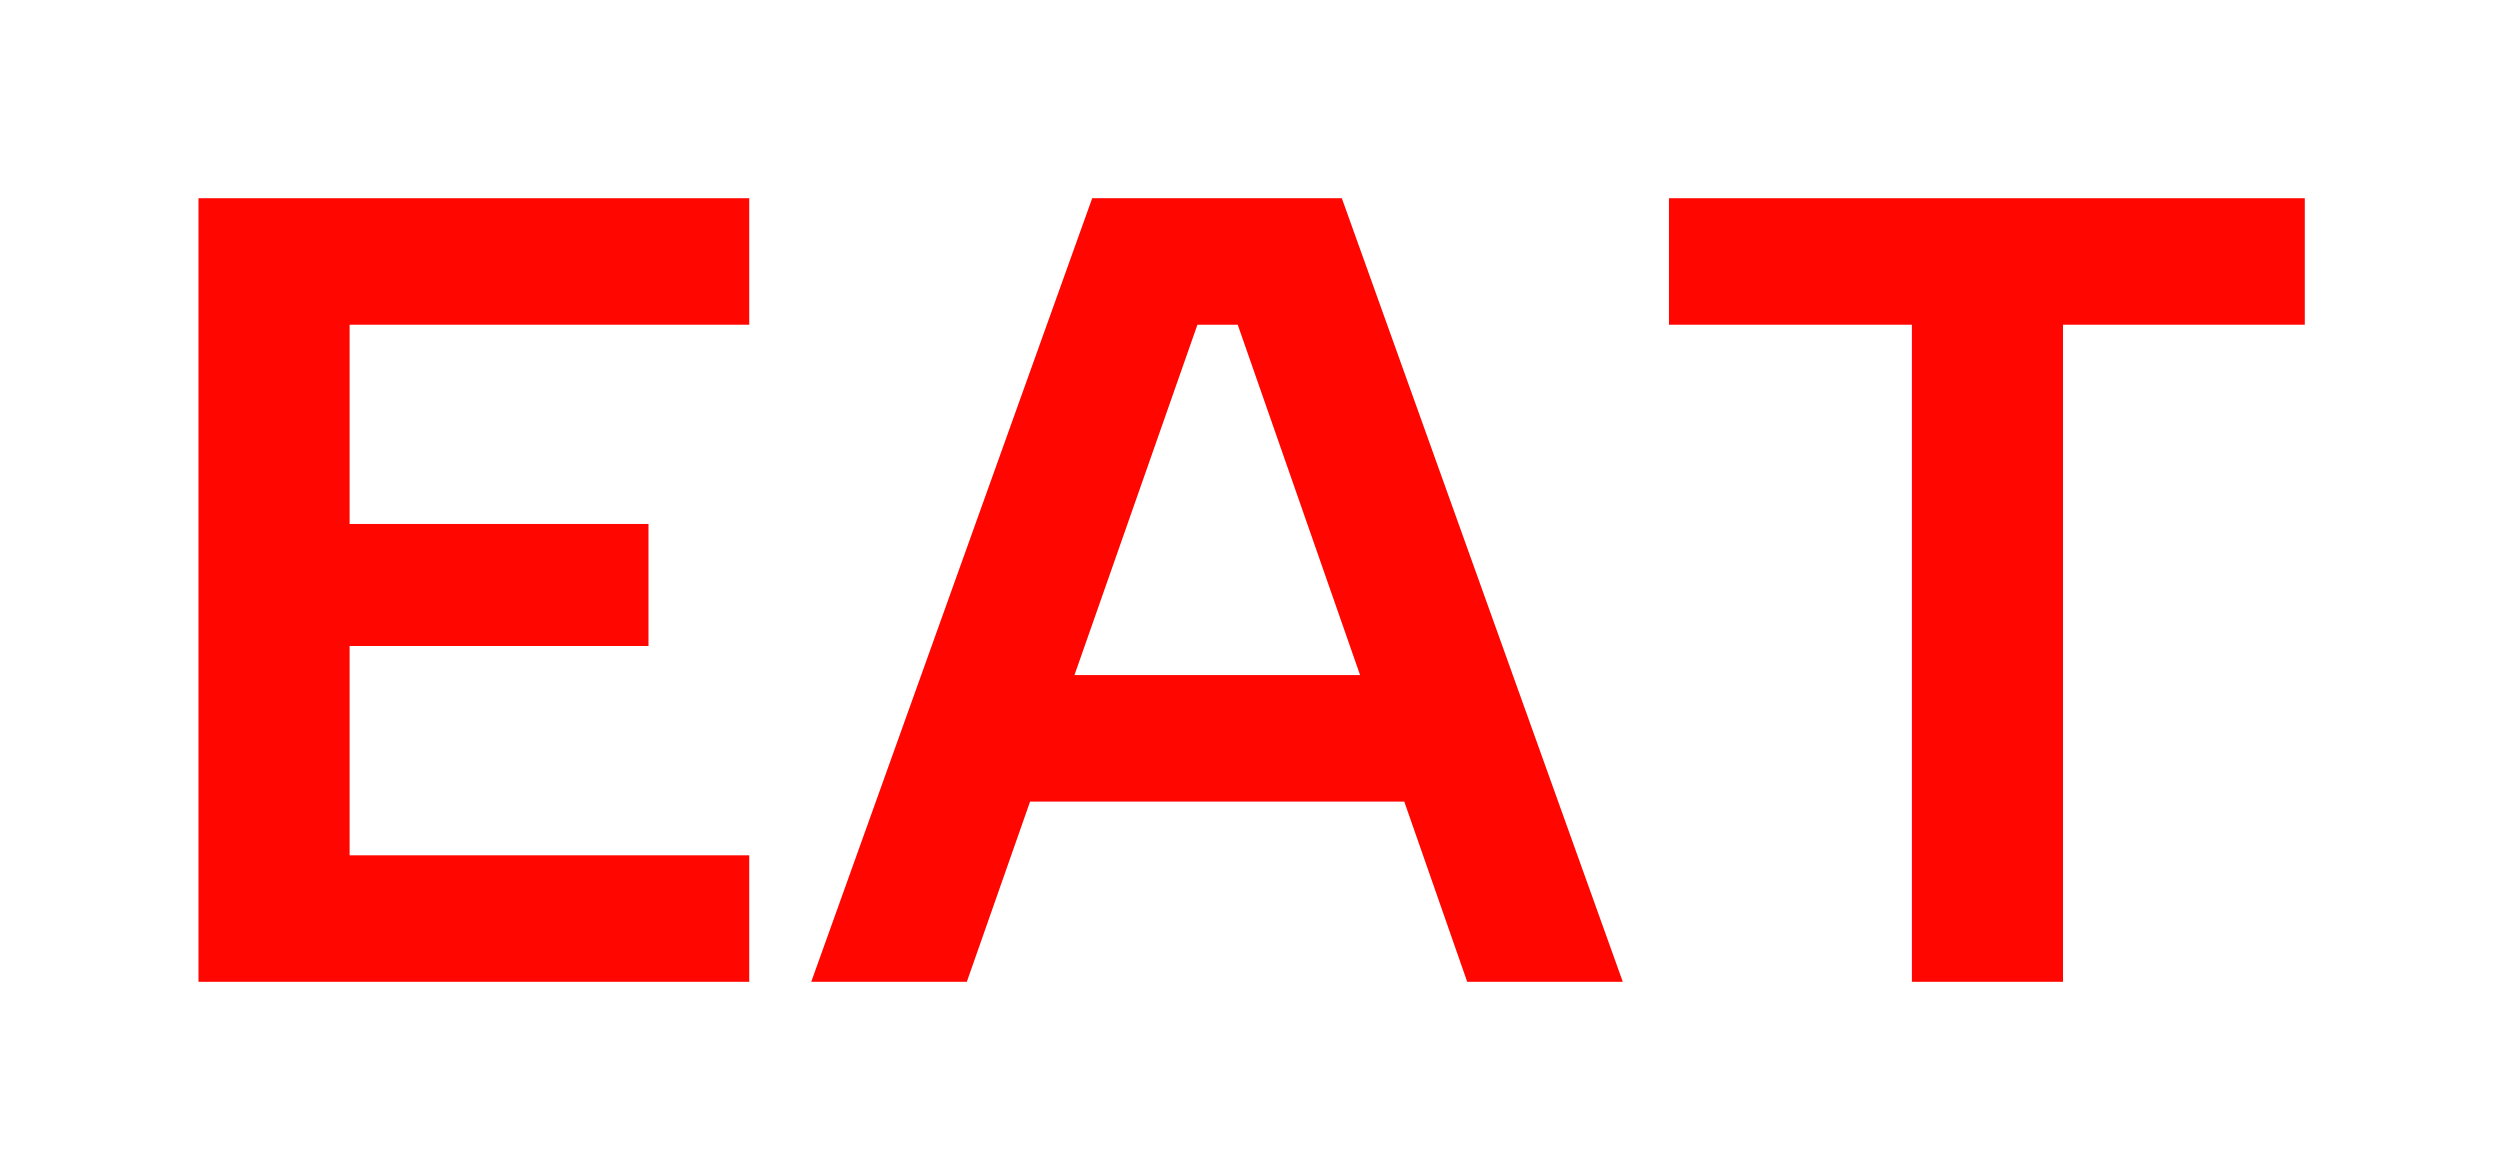
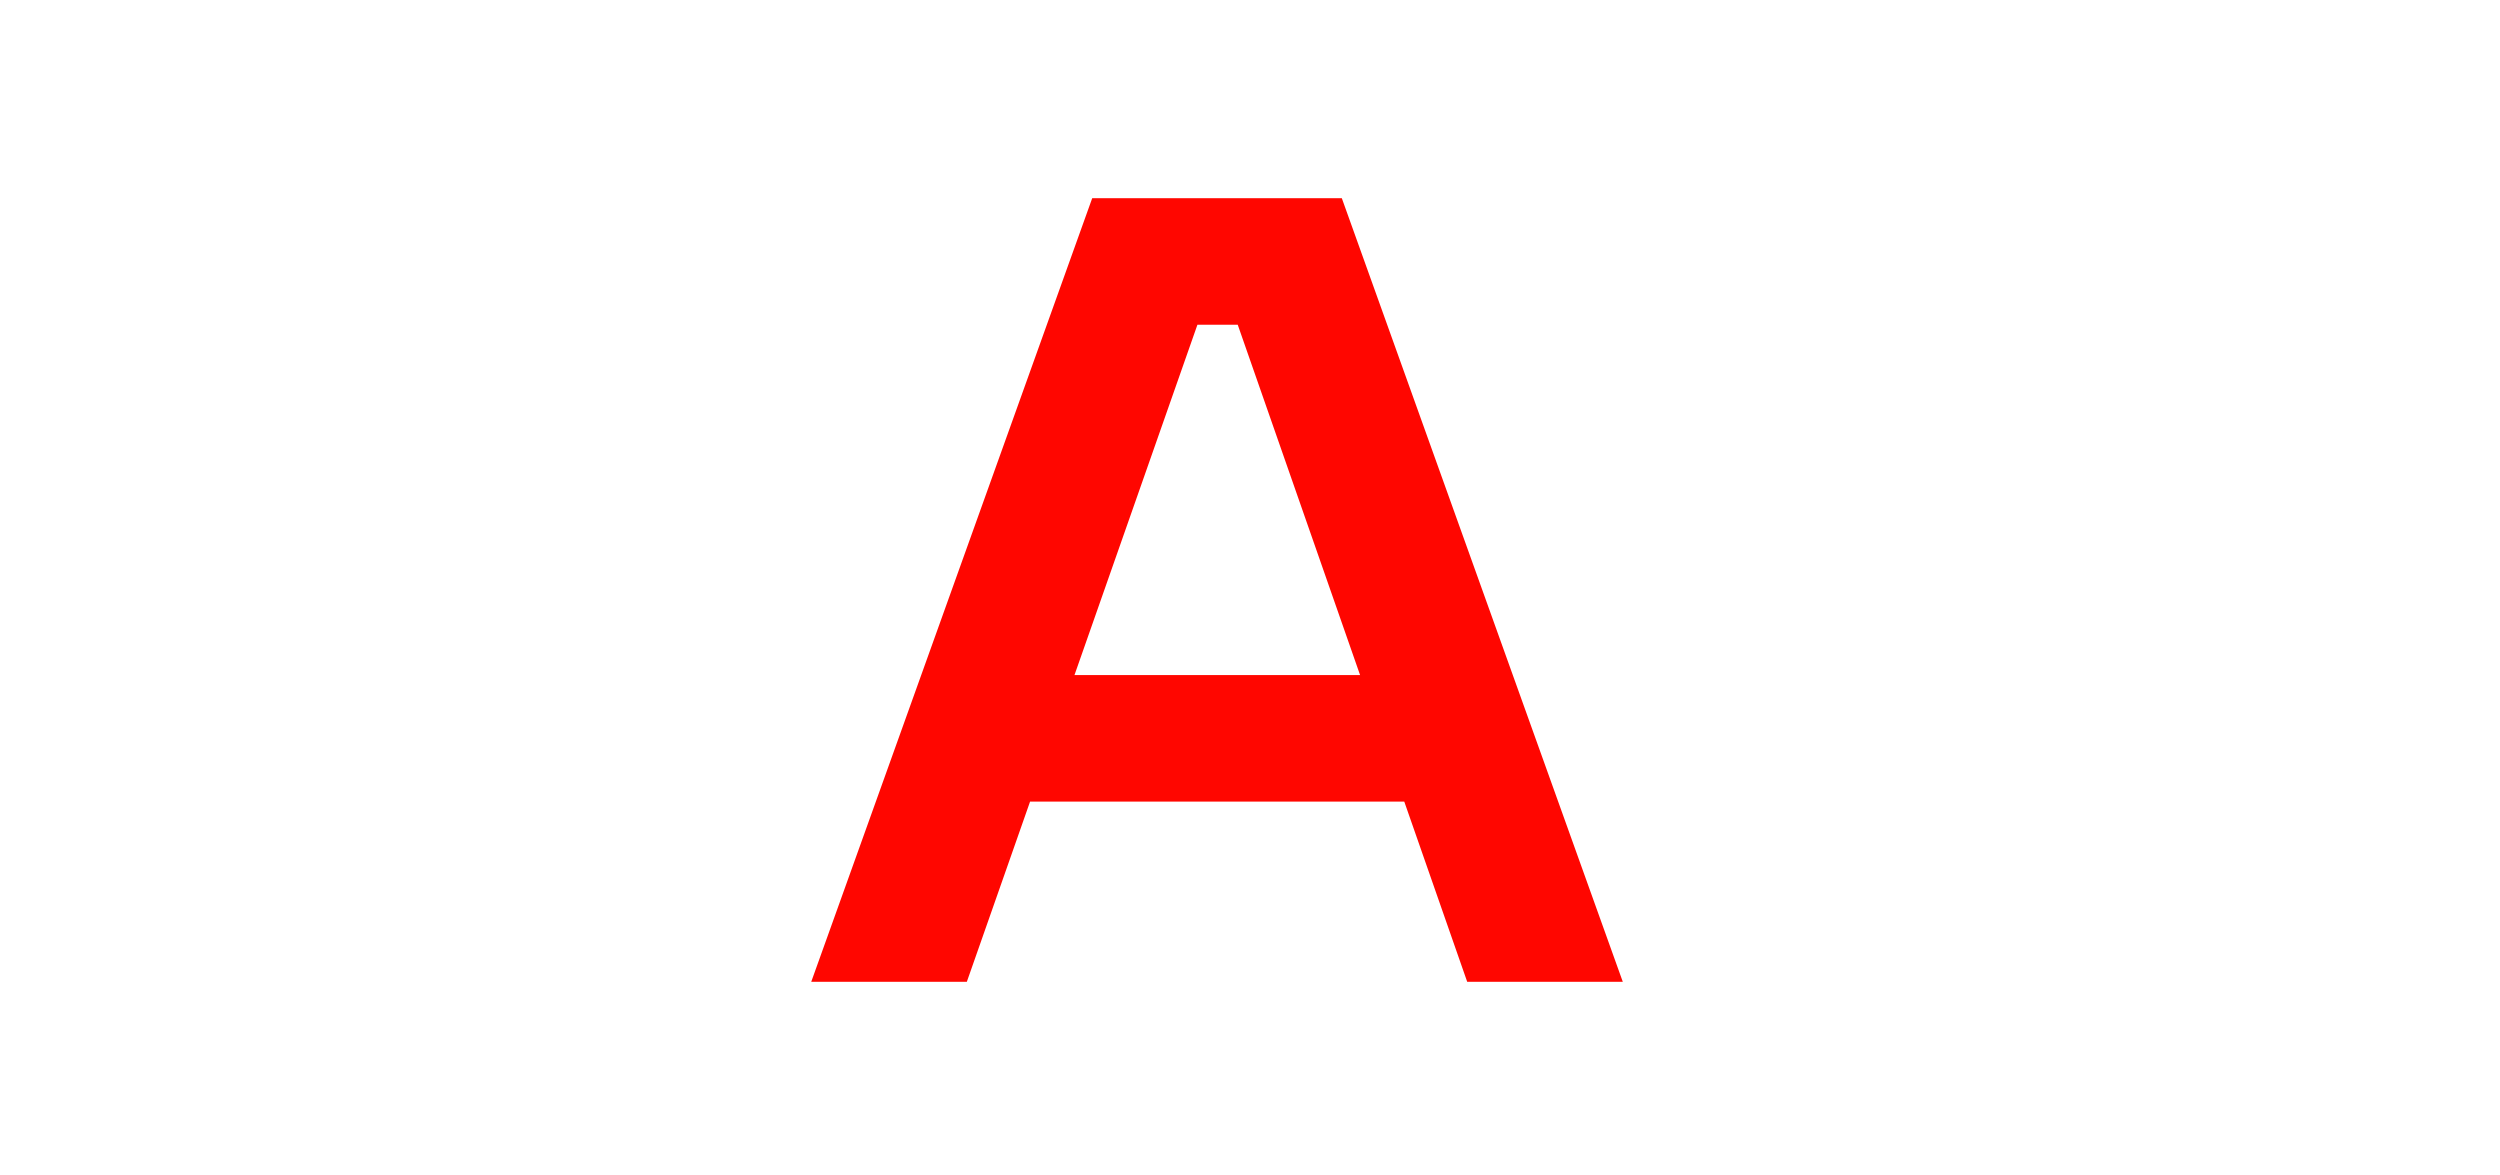
<svg xmlns="http://www.w3.org/2000/svg" width="134" height="63" viewBox="0 0 134 63" fill="none">
  <g filter="url(#filter0_d_602_3003)">
-     <path d="M89.457 10.625H123.537V17.405H110.577V52.625H102.477V17.405H89.457V10.625Z" fill="#FF0600" />
-   </g>
+     </g>
  <g filter="url(#filter1_d_602_3003)">
    <path d="M66.342 17.405H64.182L51.822 52.625H43.482L58.542 10.625H71.922L86.982 52.625H78.642L66.342 17.405ZM52.602 36.185H77.082V42.965H52.602V36.185Z" fill="#FF0600" />
  </g>
  <g filter="url(#filter2_d_602_3003)">
-     <path d="M40.159 17.405H18.739V28.085H34.759V34.625H18.739V45.845H40.159V52.625H10.639V10.625H40.159V17.405Z" fill="#FF0600" />
-   </g>
+     </g>
  <defs>
    <filter id="filter0_d_602_3003" x="79.657" y="0.825" width="53.68" height="61.6" filterUnits="userSpaceOnUse" color-interpolation-filters="sRGB">
      <feFlood flood-opacity="0" result="BackgroundImageFix" />
      <feColorMatrix in="SourceAlpha" type="matrix" values="0 0 0 0 0 0 0 0 0 0 0 0 0 0 0 0 0 0 127 0" result="hardAlpha" />
      <feOffset />
      <feGaussianBlur stdDeviation="4.9" />
      <feComposite in2="hardAlpha" operator="out" />
      <feColorMatrix type="matrix" values="0 0 0 0 1 0 0 0 0 0 0 0 0 0 0 0 0 0 1 0" />
      <feBlend mode="normal" in2="BackgroundImageFix" result="effect1_dropShadow_602_3003" />
      <feBlend mode="normal" in="SourceGraphic" in2="effect1_dropShadow_602_3003" result="shape" />
    </filter>
    <filter id="filter1_d_602_3003" x="33.682" y="0.825" width="63.1" height="61.6" filterUnits="userSpaceOnUse" color-interpolation-filters="sRGB">
      <feFlood flood-opacity="0" result="BackgroundImageFix" />
      <feColorMatrix in="SourceAlpha" type="matrix" values="0 0 0 0 0 0 0 0 0 0 0 0 0 0 0 0 0 0 127 0" result="hardAlpha" />
      <feOffset />
      <feGaussianBlur stdDeviation="4.9" />
      <feComposite in2="hardAlpha" operator="out" />
      <feColorMatrix type="matrix" values="0 0 0 0 1 0 0 0 0 0 0 0 0 0 0 0 0 0 1 0" />
      <feBlend mode="normal" in2="BackgroundImageFix" result="effect1_dropShadow_602_3003" />
      <feBlend mode="normal" in="SourceGraphic" in2="effect1_dropShadow_602_3003" result="shape" />
    </filter>
    <filter id="filter2_d_602_3003" x="0.839" y="0.825" width="49.12" height="61.6" filterUnits="userSpaceOnUse" color-interpolation-filters="sRGB">
      <feFlood flood-opacity="0" result="BackgroundImageFix" />
      <feColorMatrix in="SourceAlpha" type="matrix" values="0 0 0 0 0 0 0 0 0 0 0 0 0 0 0 0 0 0 127 0" result="hardAlpha" />
      <feOffset />
      <feGaussianBlur stdDeviation="4.9" />
      <feComposite in2="hardAlpha" operator="out" />
      <feColorMatrix type="matrix" values="0 0 0 0 1 0 0 0 0 0 0 0 0 0 0 0 0 0 1 0" />
      <feBlend mode="normal" in2="BackgroundImageFix" result="effect1_dropShadow_602_3003" />
      <feBlend mode="normal" in="SourceGraphic" in2="effect1_dropShadow_602_3003" result="shape" />
    </filter>
  </defs>
</svg>